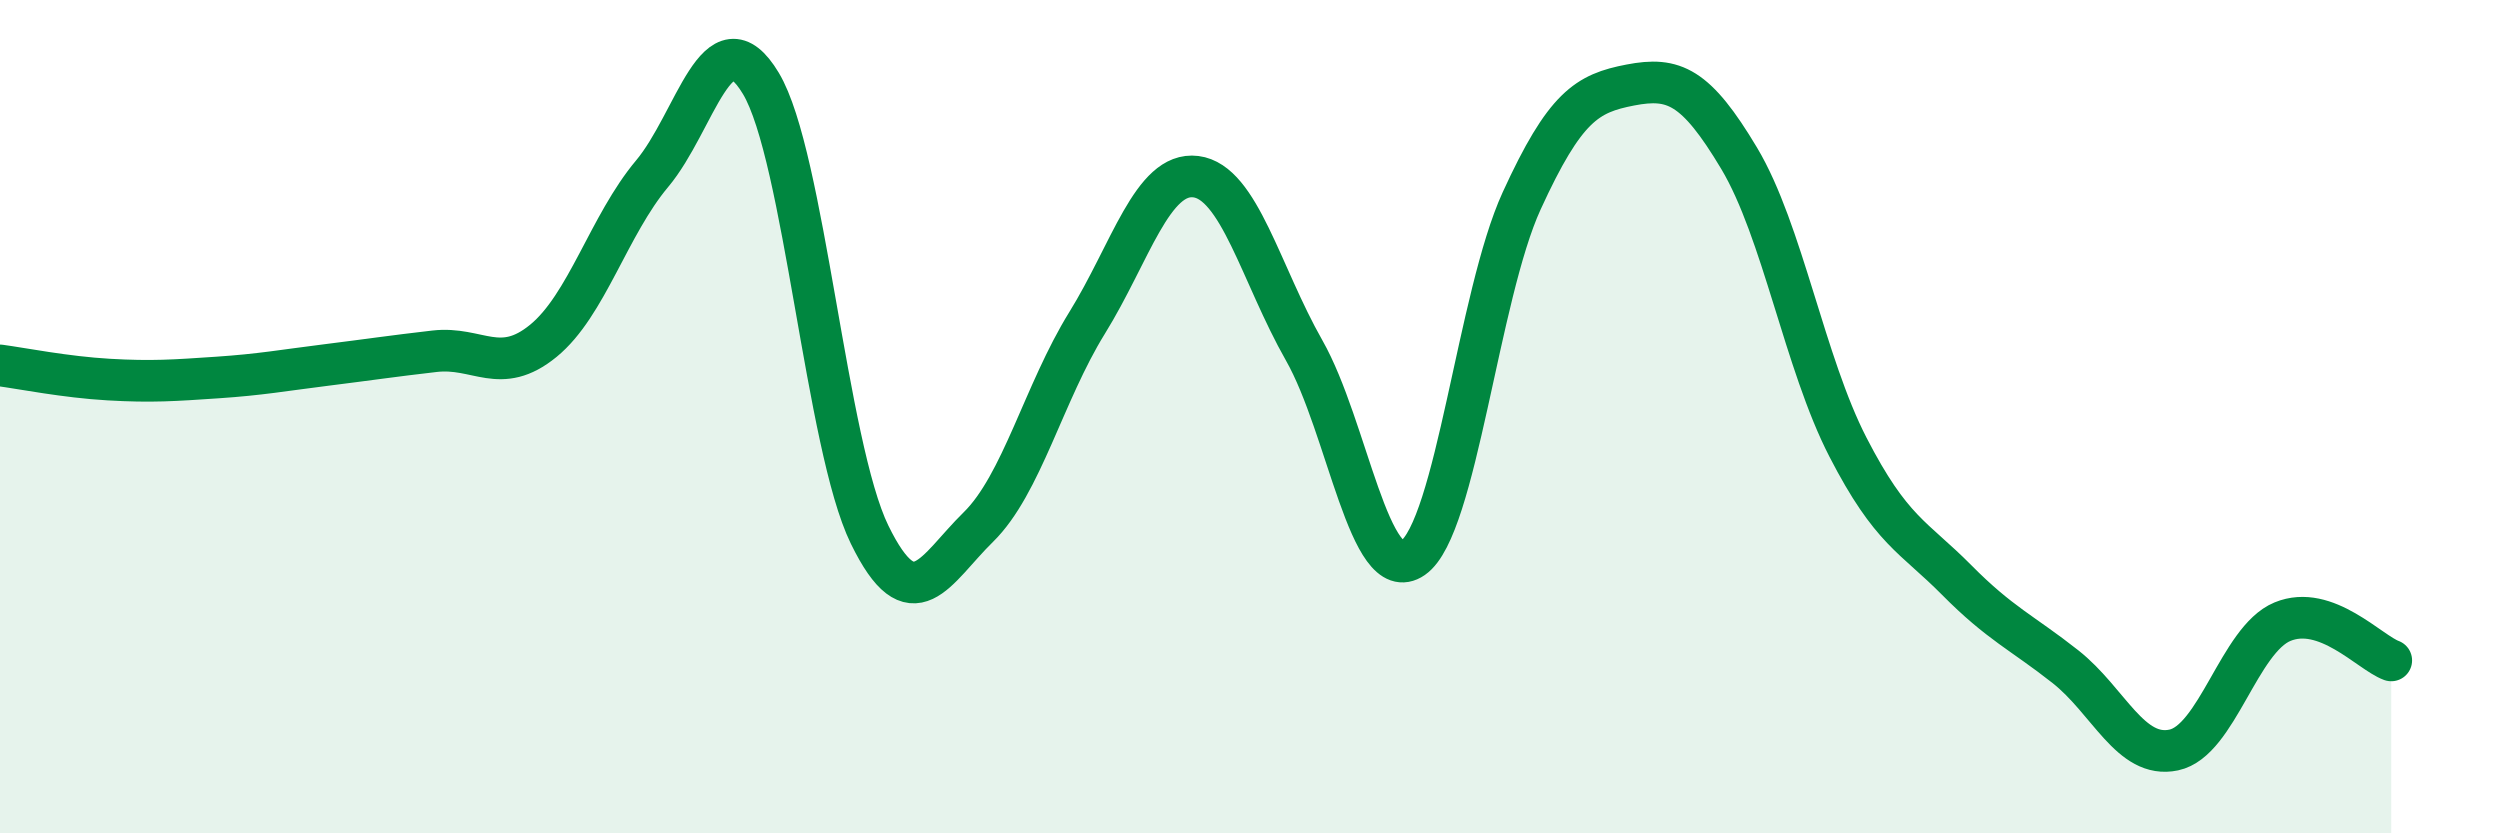
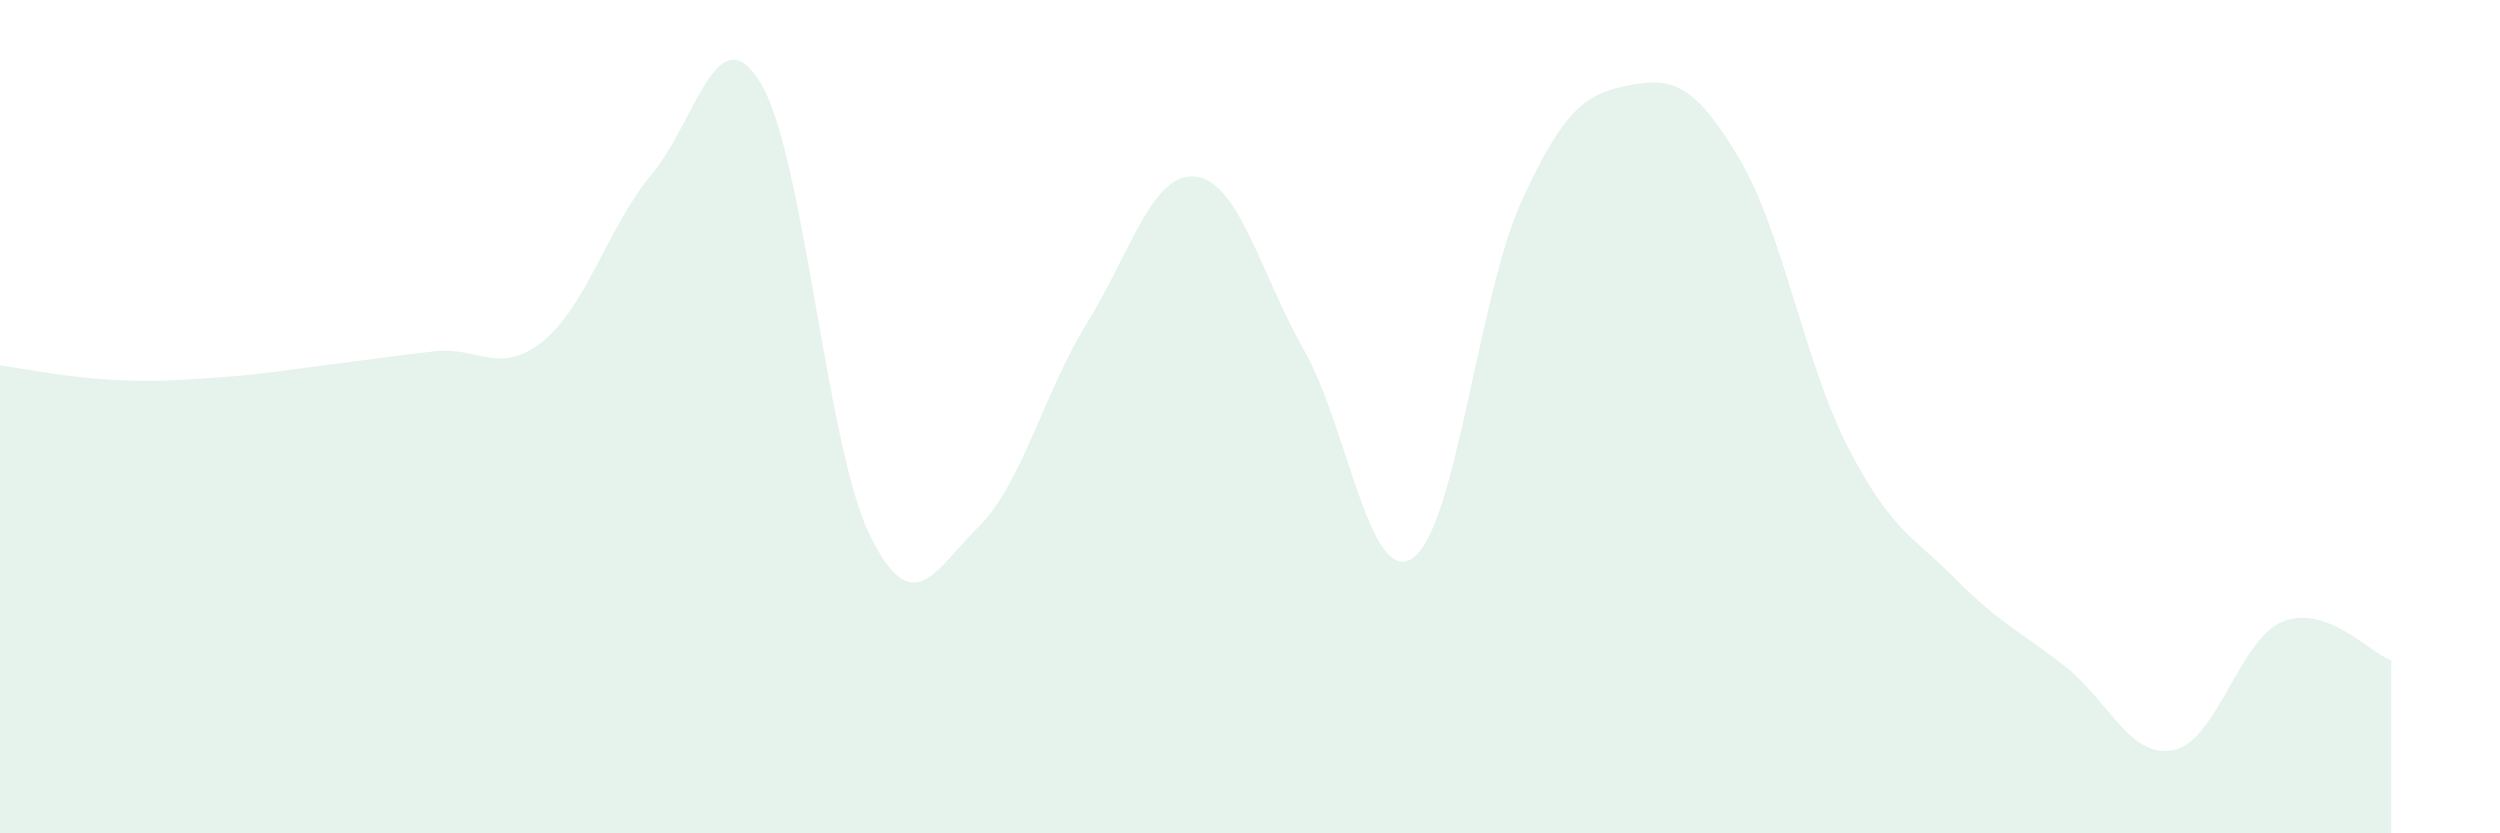
<svg xmlns="http://www.w3.org/2000/svg" width="60" height="20" viewBox="0 0 60 20">
  <path d="M 0,8.77 C 0.52,8.84 1.57,9.05 2.61,9.11 C 3.65,9.17 4.18,9.13 5.22,9.06 C 6.26,8.99 6.79,8.89 7.83,8.76 C 8.87,8.63 9.39,8.55 10.43,8.43 C 11.47,8.31 12,9.03 13.04,8.18 C 14.08,7.33 14.61,5.41 15.65,4.17 C 16.69,2.93 17.22,0.27 18.26,2 C 19.3,3.73 19.83,10.7 20.87,12.83 C 21.91,14.96 22.44,13.67 23.48,12.65 C 24.52,11.63 25.05,9.43 26.09,7.75 C 27.13,6.07 27.66,4.11 28.7,4.24 C 29.74,4.37 30.26,6.58 31.3,8.41 C 32.34,10.24 32.87,14.11 33.91,13.39 C 34.95,12.67 35.48,7.09 36.52,4.82 C 37.56,2.55 38.09,2.24 39.13,2.04 C 40.17,1.84 40.7,2.06 41.74,3.8 C 42.78,5.54 43.31,8.71 44.35,10.73 C 45.39,12.75 45.92,12.87 46.96,13.92 C 48,14.97 48.53,15.18 49.57,16 C 50.61,16.82 51.13,18.22 52.17,18 C 53.21,17.78 53.74,15.35 54.78,14.92 C 55.82,14.49 56.87,15.66 57.39,15.85L57.39 20L0 20Z" fill="#008740" opacity="0.1" stroke-linecap="round" stroke-linejoin="round" />
-   <path d="M 0,8.77 C 0.52,8.84 1.57,9.05 2.61,9.11 C 3.65,9.17 4.18,9.13 5.22,9.06 C 6.26,8.99 6.79,8.89 7.83,8.76 C 8.87,8.63 9.39,8.55 10.43,8.43 C 11.47,8.31 12,9.03 13.04,8.18 C 14.08,7.33 14.61,5.41 15.65,4.17 C 16.69,2.93 17.22,0.27 18.26,2 C 19.3,3.73 19.83,10.7 20.87,12.83 C 21.91,14.96 22.44,13.67 23.48,12.65 C 24.52,11.63 25.05,9.43 26.09,7.75 C 27.13,6.07 27.66,4.11 28.7,4.24 C 29.74,4.37 30.26,6.58 31.3,8.41 C 32.34,10.24 32.87,14.11 33.91,13.39 C 34.95,12.67 35.48,7.09 36.52,4.82 C 37.56,2.55 38.09,2.24 39.13,2.04 C 40.17,1.84 40.7,2.06 41.74,3.8 C 42.78,5.54 43.31,8.71 44.35,10.73 C 45.39,12.75 45.92,12.87 46.96,13.92 C 48,14.97 48.53,15.18 49.57,16 C 50.61,16.82 51.13,18.22 52.17,18 C 53.21,17.78 53.74,15.35 54.78,14.92 C 55.82,14.49 56.87,15.66 57.39,15.85" stroke="#008740" stroke-width="1" fill="none" stroke-linecap="round" stroke-linejoin="round" />
</svg>